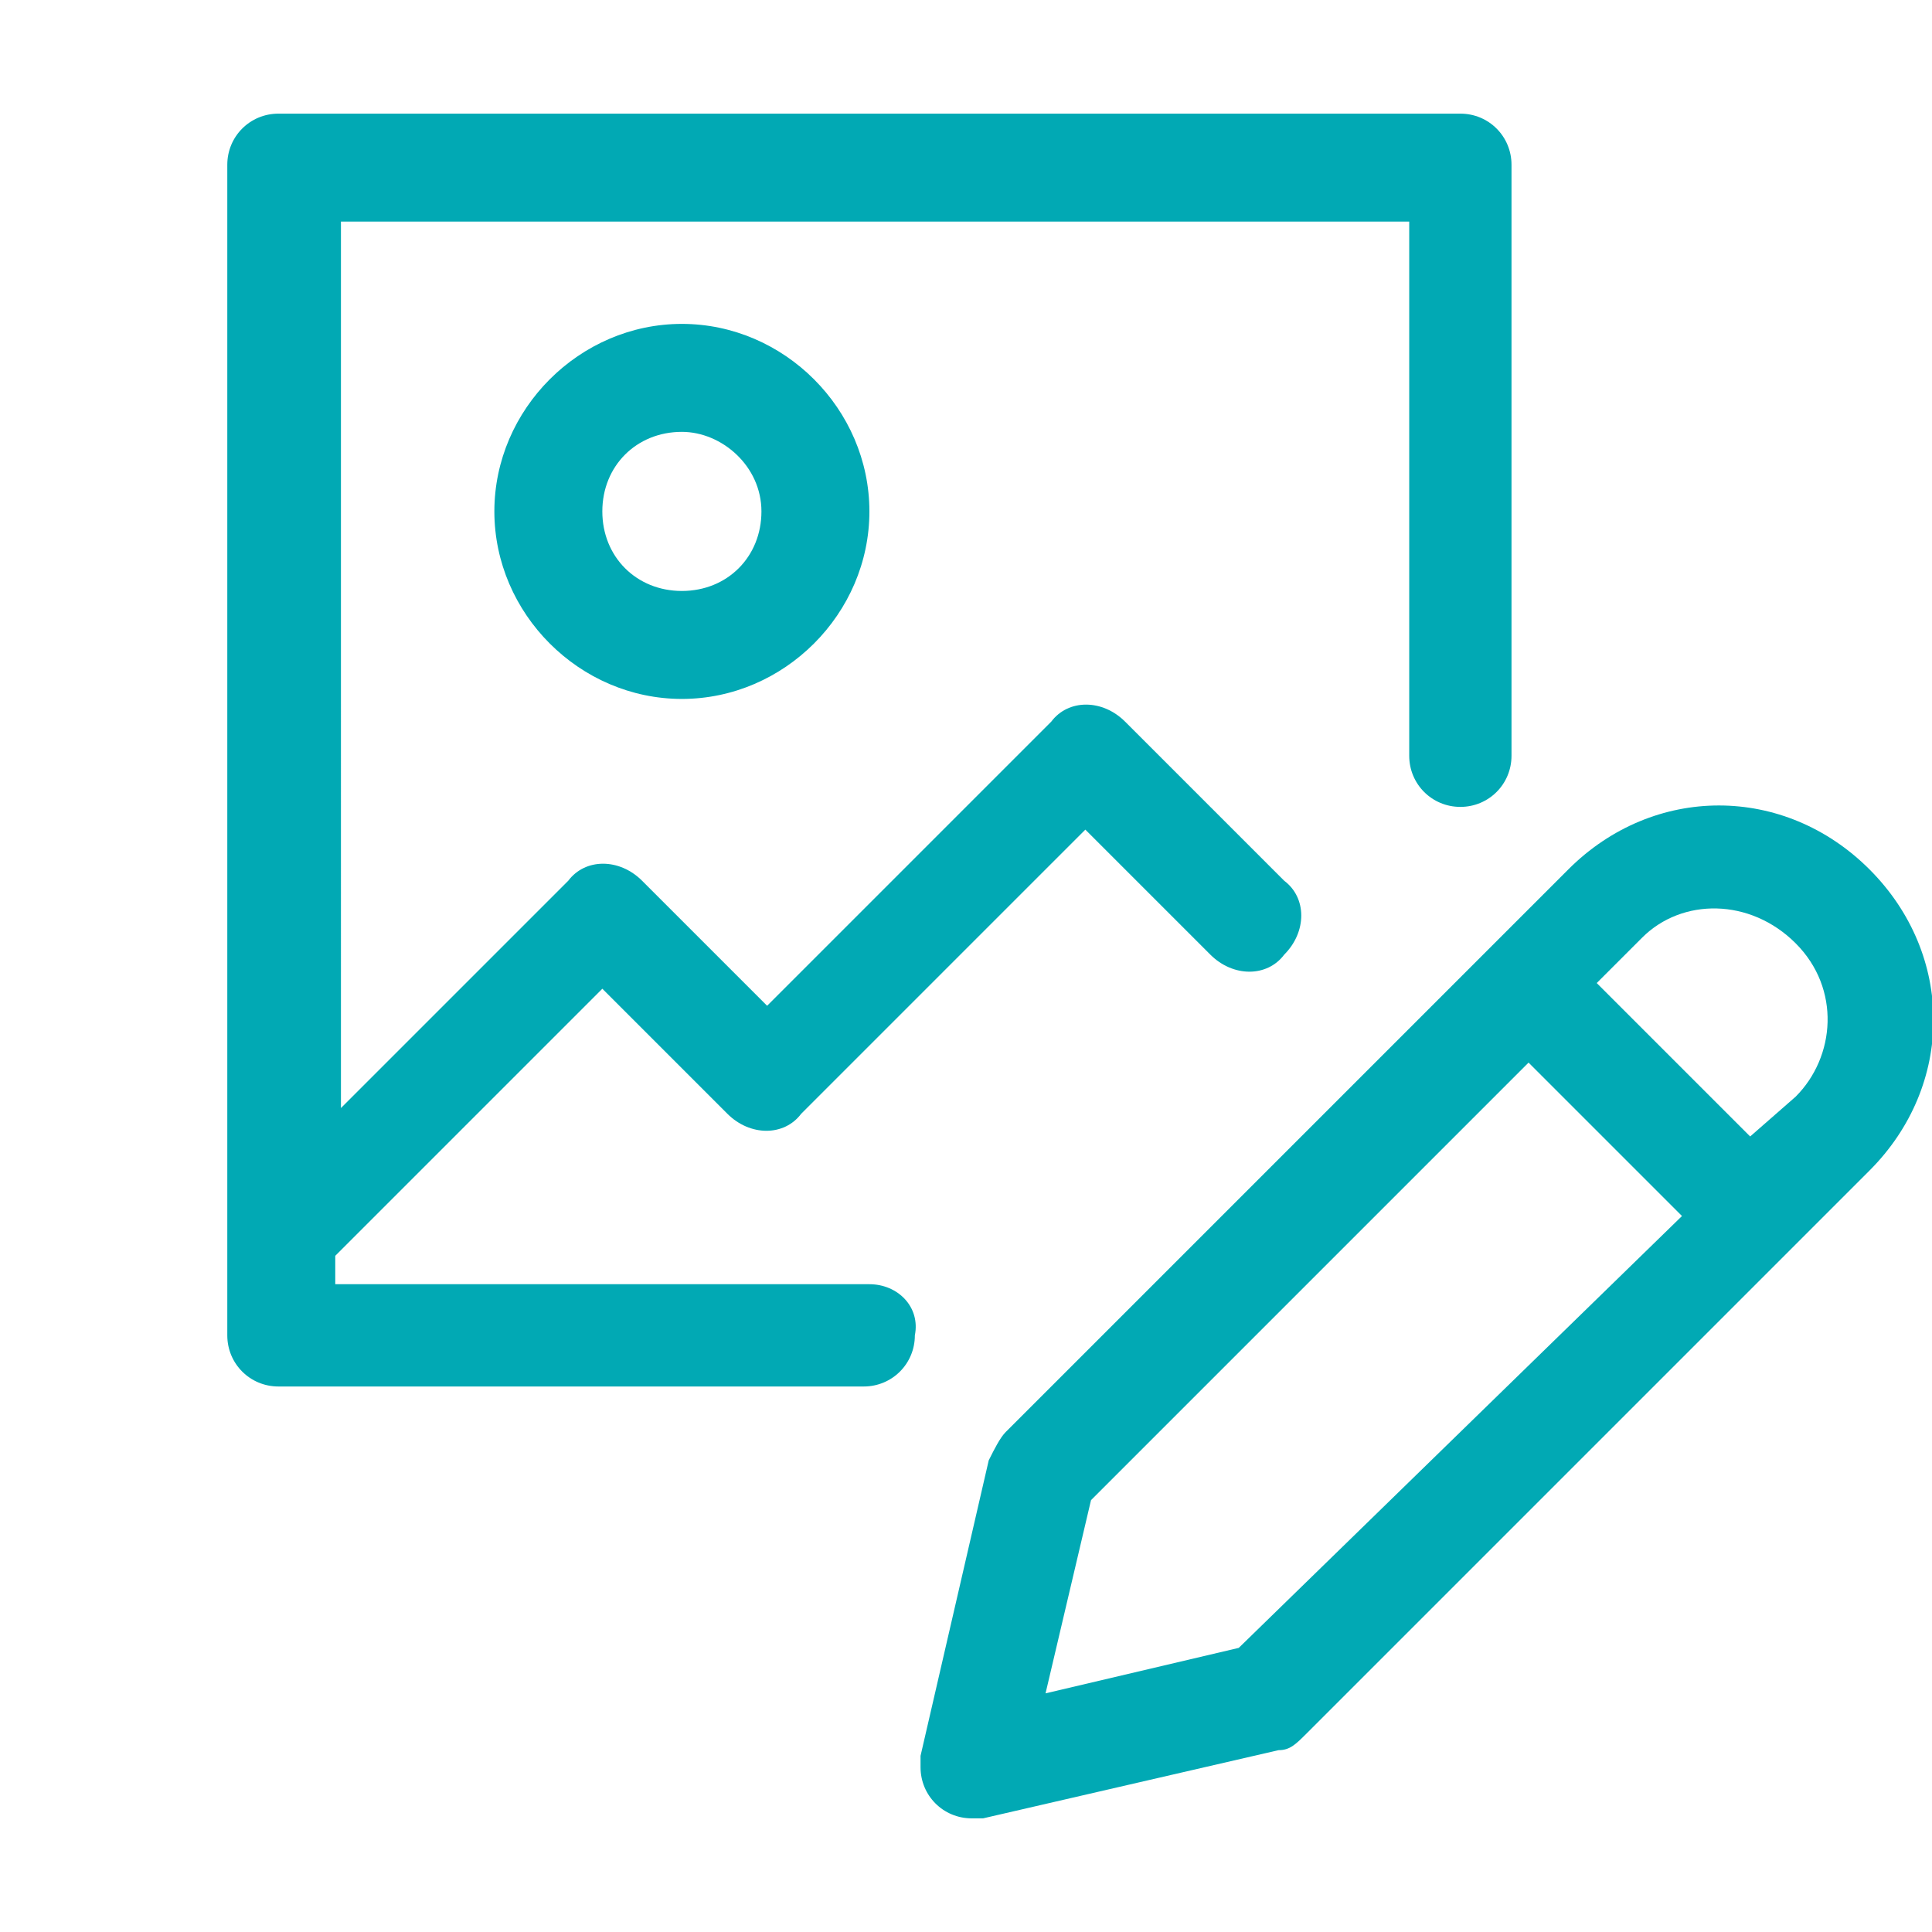
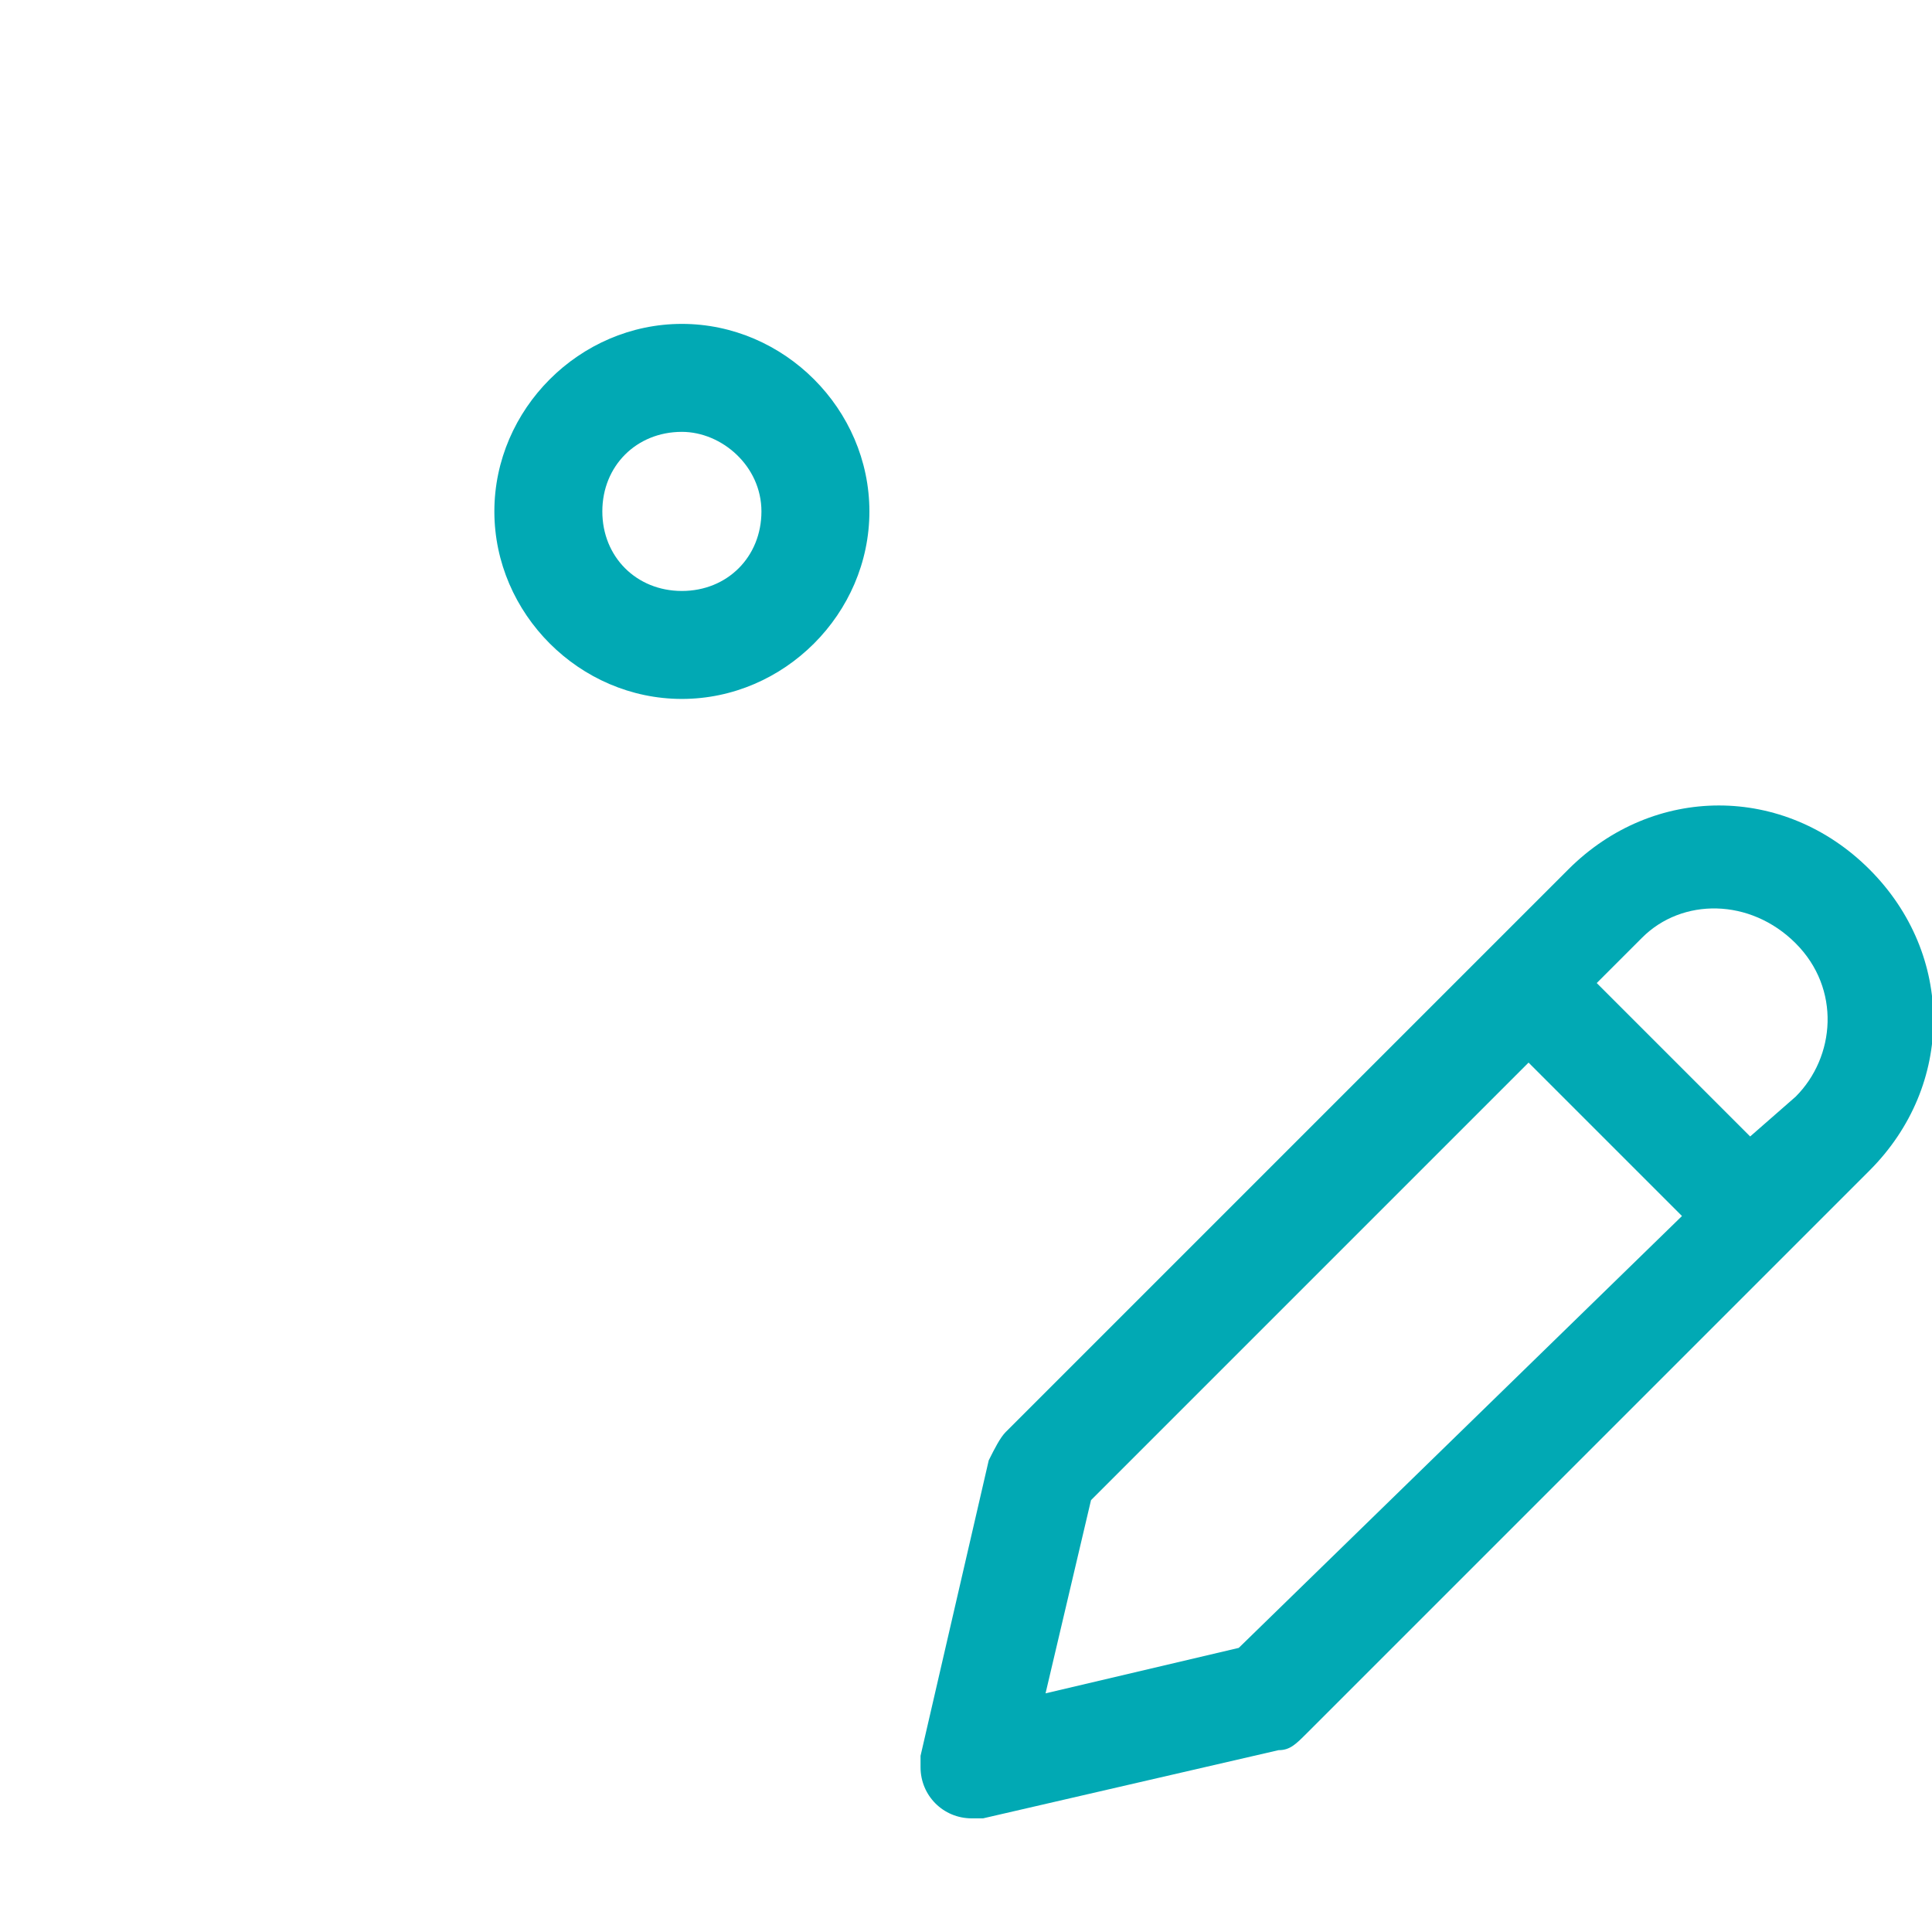
<svg xmlns="http://www.w3.org/2000/svg" version="1.1" id="圖層_1" x="0px" y="0px" width="34px" height="34px" viewBox="0 0 34 34" style="enable-background:new 0 0 34 34;" xml:space="preserve">
  <style type="text/css">
	.st0{fill:#01A9B4;}
</style>
  <g>
    <path class="st0" d="M32.9,15.3c-1.5-1.5-3.8-1.5-5.3,0l-1.4,1.4c0,0,0,0,0,0s0,0,0,0l-8.5,8.5c-0.1,0.1-0.2,0.3-0.3,0.5l-1.2,5.2   c0,0.1,0,0.1,0,0.2c0,0.5,0.4,0.9,0.9,0.9l0,0c0.1,0,0.1,0,0.2,0l5.2-1.2c0.2,0,0.3-0.1,0.5-0.3l9.9-9.9   C34.4,19.1,34.4,16.8,32.9,15.3z M21.8,29l-3.4,0.8l0.8-3.4l7.7-7.7l2.7,2.7L21.8,29z M31.6,19.3L30.8,20l-2.7-2.7l0.7-0.7   c0,0,0,0,0.1-0.1c0.7-0.7,1.9-0.7,2.7,0.1C32.4,17.4,32.3,18.6,31.6,19.3z" />
-     <path class="st0" d="M15.3,22.6H5.9v-0.5l4.7-4.7l2.2,2.2c0,0,0,0,0,0c0.4,0.4,1,0.4,1.3,0l5-5l2.2,2.2c0.4,0.4,1,0.4,1.3,0   c0.4-0.4,0.4-1,0-1.3l-2.8-2.8c-0.4-0.4-1-0.4-1.3,0l-5,5l-2.2-2.2c-0.4-0.4-1-0.4-1.3,0l-4,4V3.9h18.8v9.4c0,0.5,0.4,0.9,0.9,0.9   c0.5,0,0.9-0.4,0.9-0.9V2.9c0-0.5-0.4-0.9-0.9-0.9H4.9C4.4,2,4,2.4,4,2.9v20.6c0,0.5,0.4,0.9,0.9,0.9h10.3c0.5,0,0.9-0.4,0.9-0.9   C16.2,23,15.8,22.6,15.3,22.6z" />
    <path class="st0" d="M8.7,9c0,1.8,1.5,3.3,3.3,3.3c1.8,0,3.3-1.5,3.3-3.3c0,0,0,0,0,0c0-1.8-1.5-3.3-3.3-3.3   C10.2,5.7,8.7,7.2,8.7,9z M13.4,9c0,0.8-0.6,1.4-1.4,1.4c-0.8,0-1.4-0.6-1.4-1.4c0-0.8,0.6-1.4,1.4-1.4C12.7,7.6,13.4,8.2,13.4,9z" />
  </g>
</svg>